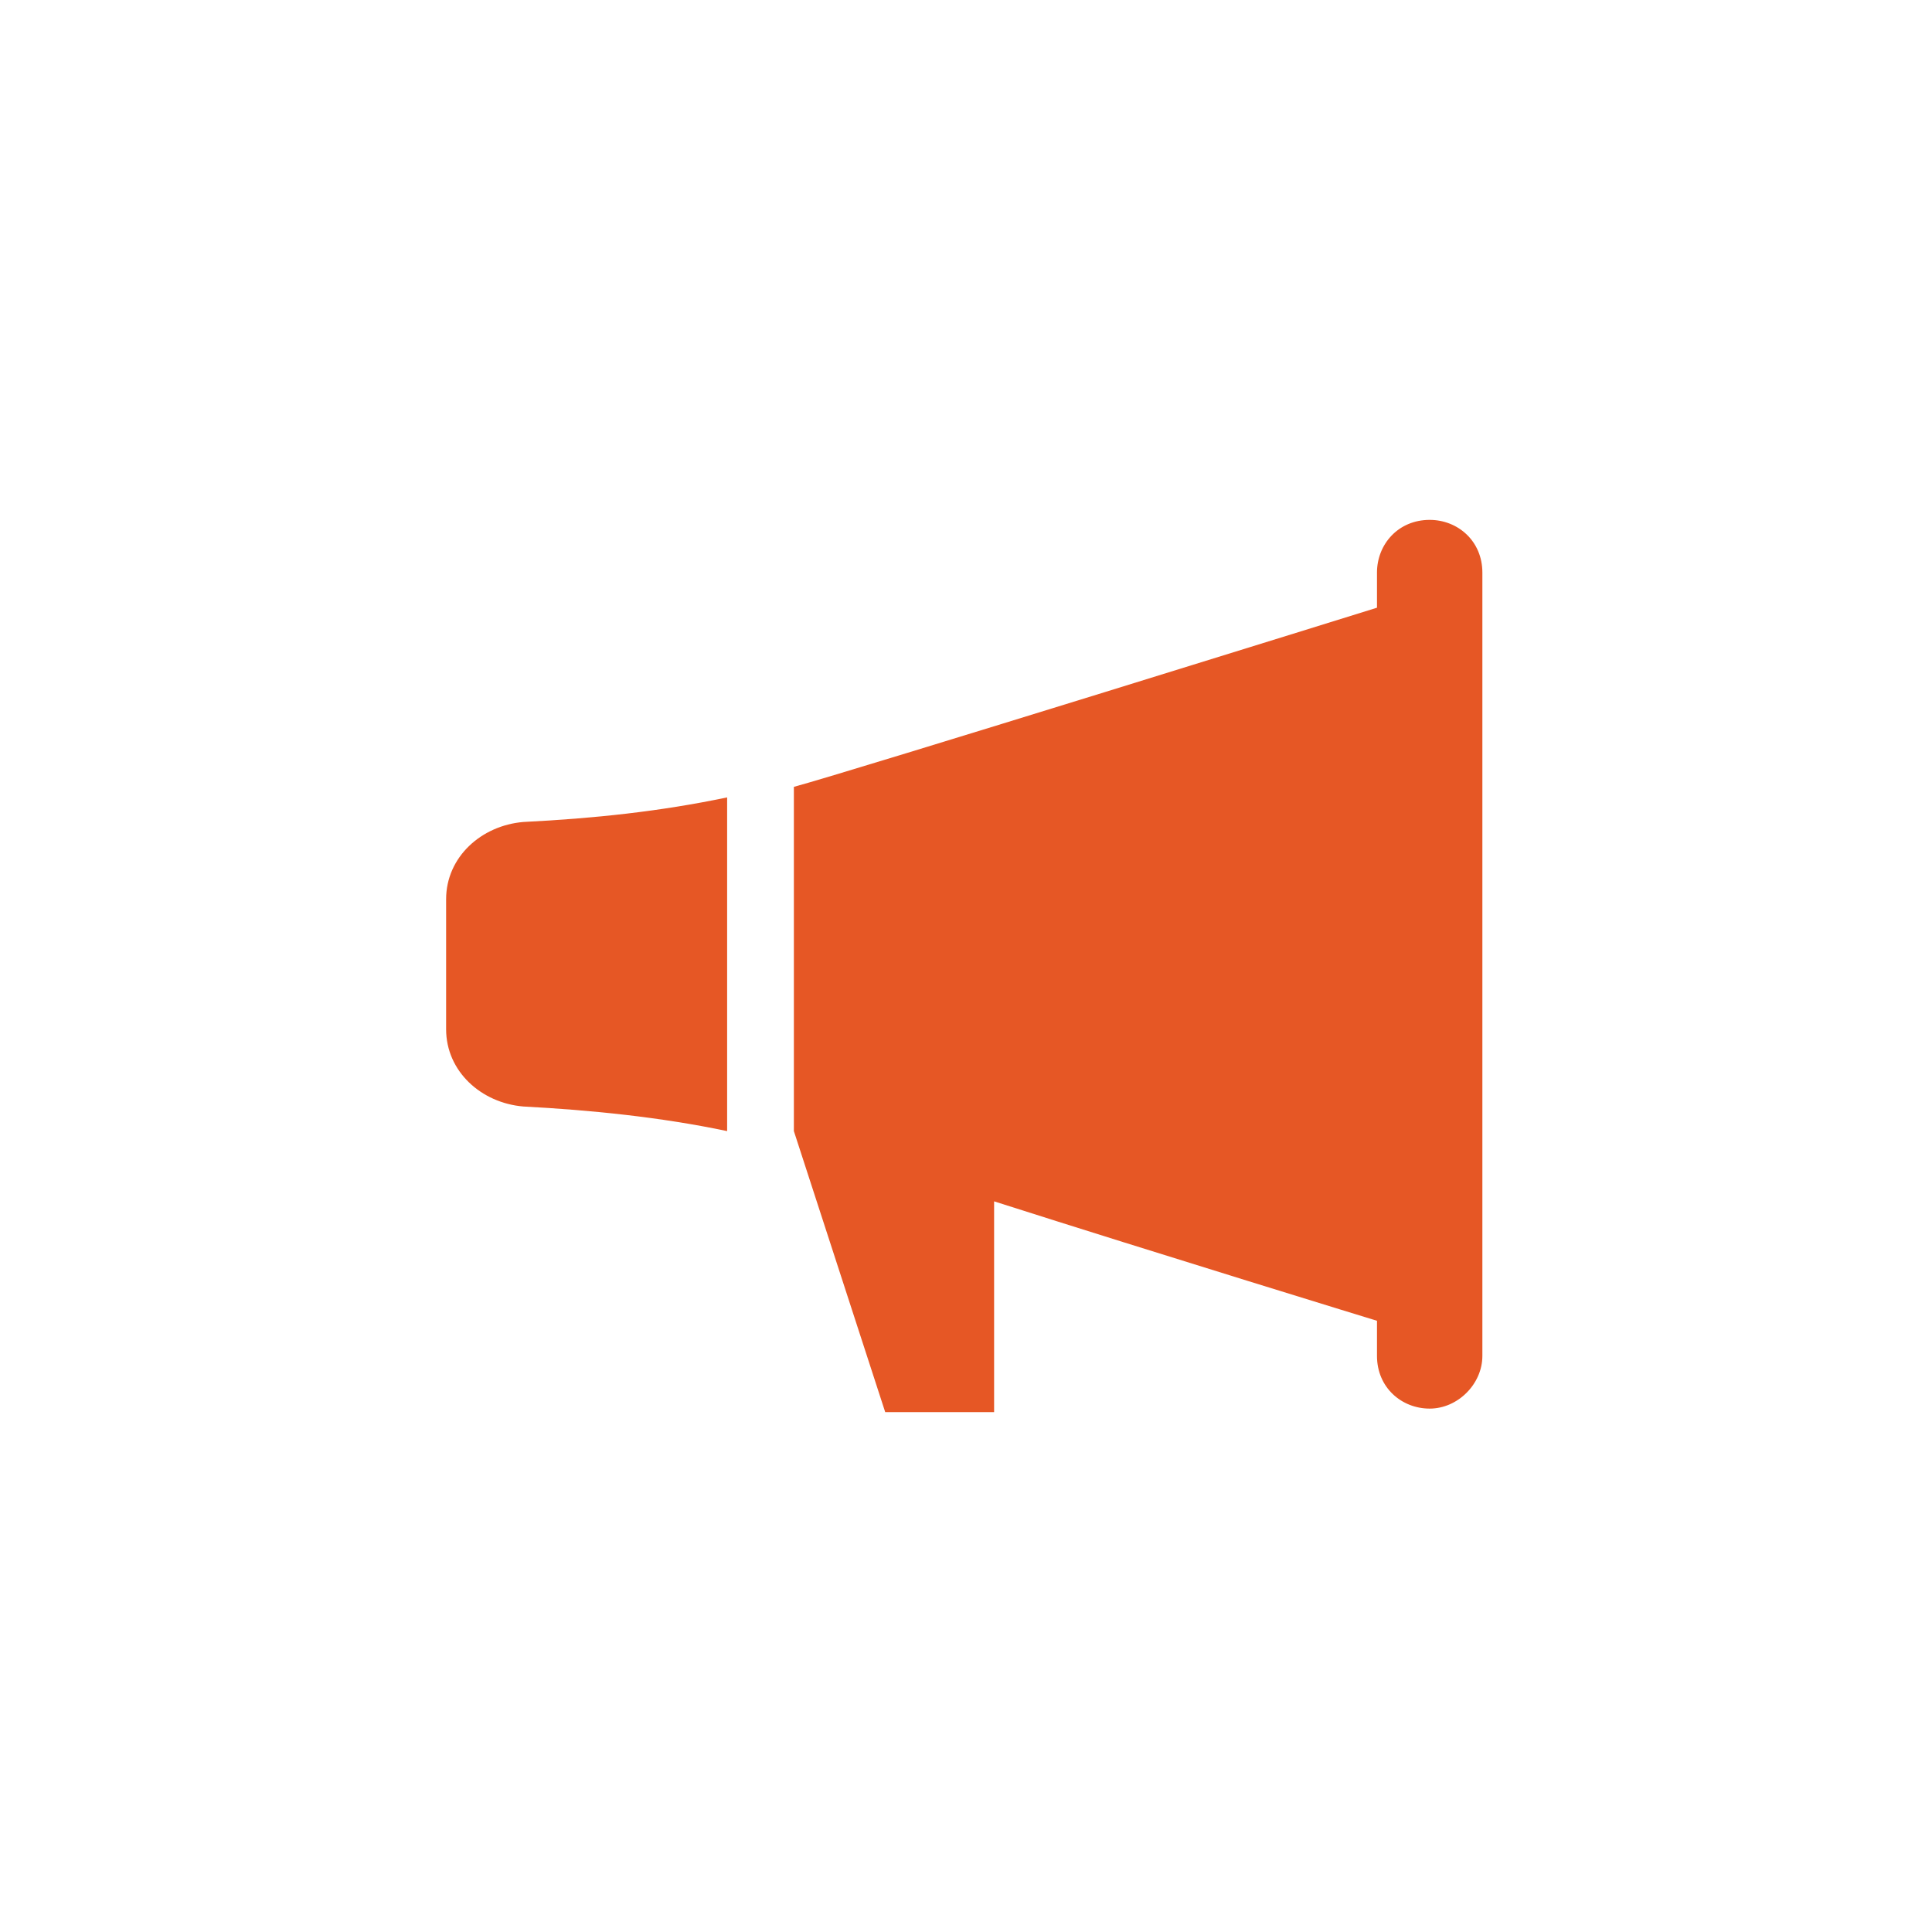
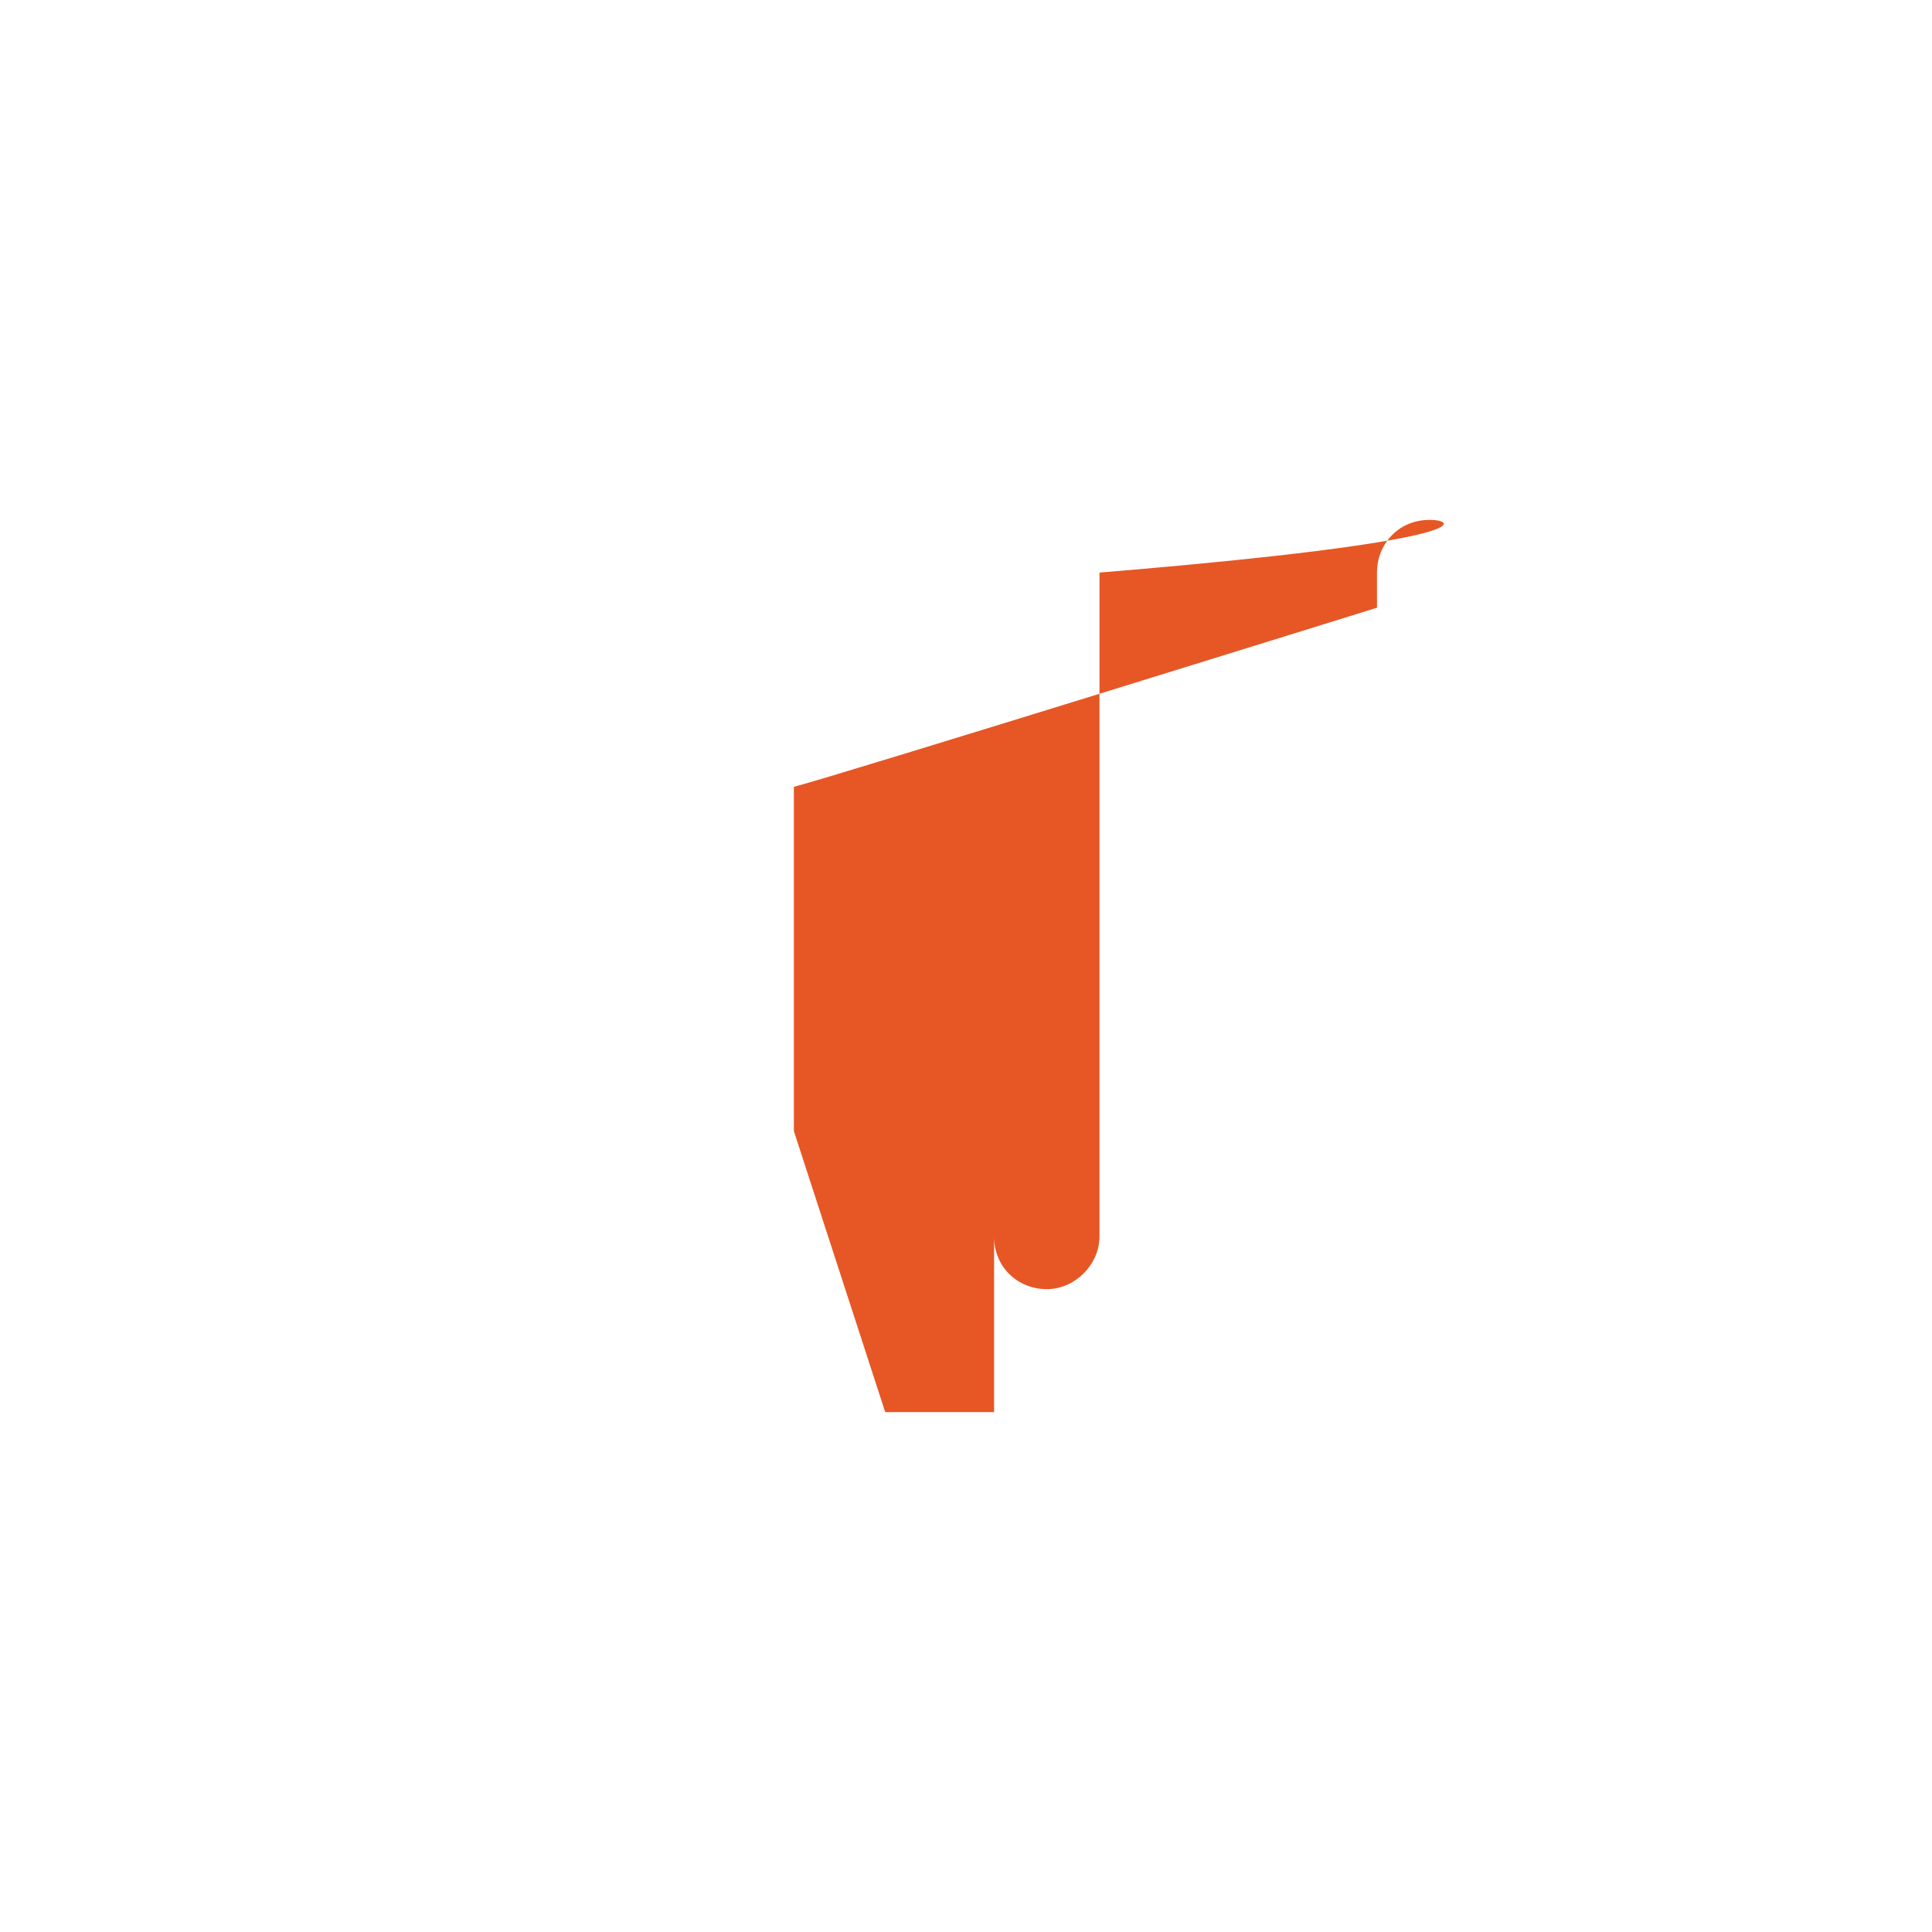
<svg xmlns="http://www.w3.org/2000/svg" version="1.1" id="Layer_1" x="0px" y="0px" viewBox="0 0 55 55" style="enable-background:new 0 0 55 55;" xml:space="preserve">
  <style type="text/css">
	.st0{fill:#E65725;}
</style>
  <g>
-     <path class="st0" d="M20.7,22.7c-1.9,0.4-3.8,0.6-5.8,0.7c-1.2,0.1-2.2,1-2.2,2.2v3.7c0,1.2,1,2.1,2.2,2.2c1.9,0.1,3.9,0.3,5.8,0.7   V22.7z" />
-     <path class="st0" d="M40.7,14.8c-0.9,0-1.5,0.7-1.5,1.5v1c0,0-15.1,4.7-16.6,5.1v9.8l2.6,8h3.1v-6c4.7,1.5,10.9,3.4,10.9,3.4v1   c0,0.9,0.7,1.5,1.5,1.5s1.5-0.7,1.5-1.5V16.3C42.2,15.4,41.5,14.8,40.7,14.8z" />
+     <path class="st0" d="M40.7,14.8c-0.9,0-1.5,0.7-1.5,1.5v1c0,0-15.1,4.7-16.6,5.1v9.8l2.6,8h3.1v-6v1   c0,0.9,0.7,1.5,1.5,1.5s1.5-0.7,1.5-1.5V16.3C42.2,15.4,41.5,14.8,40.7,14.8z" />
  </g>
</svg>